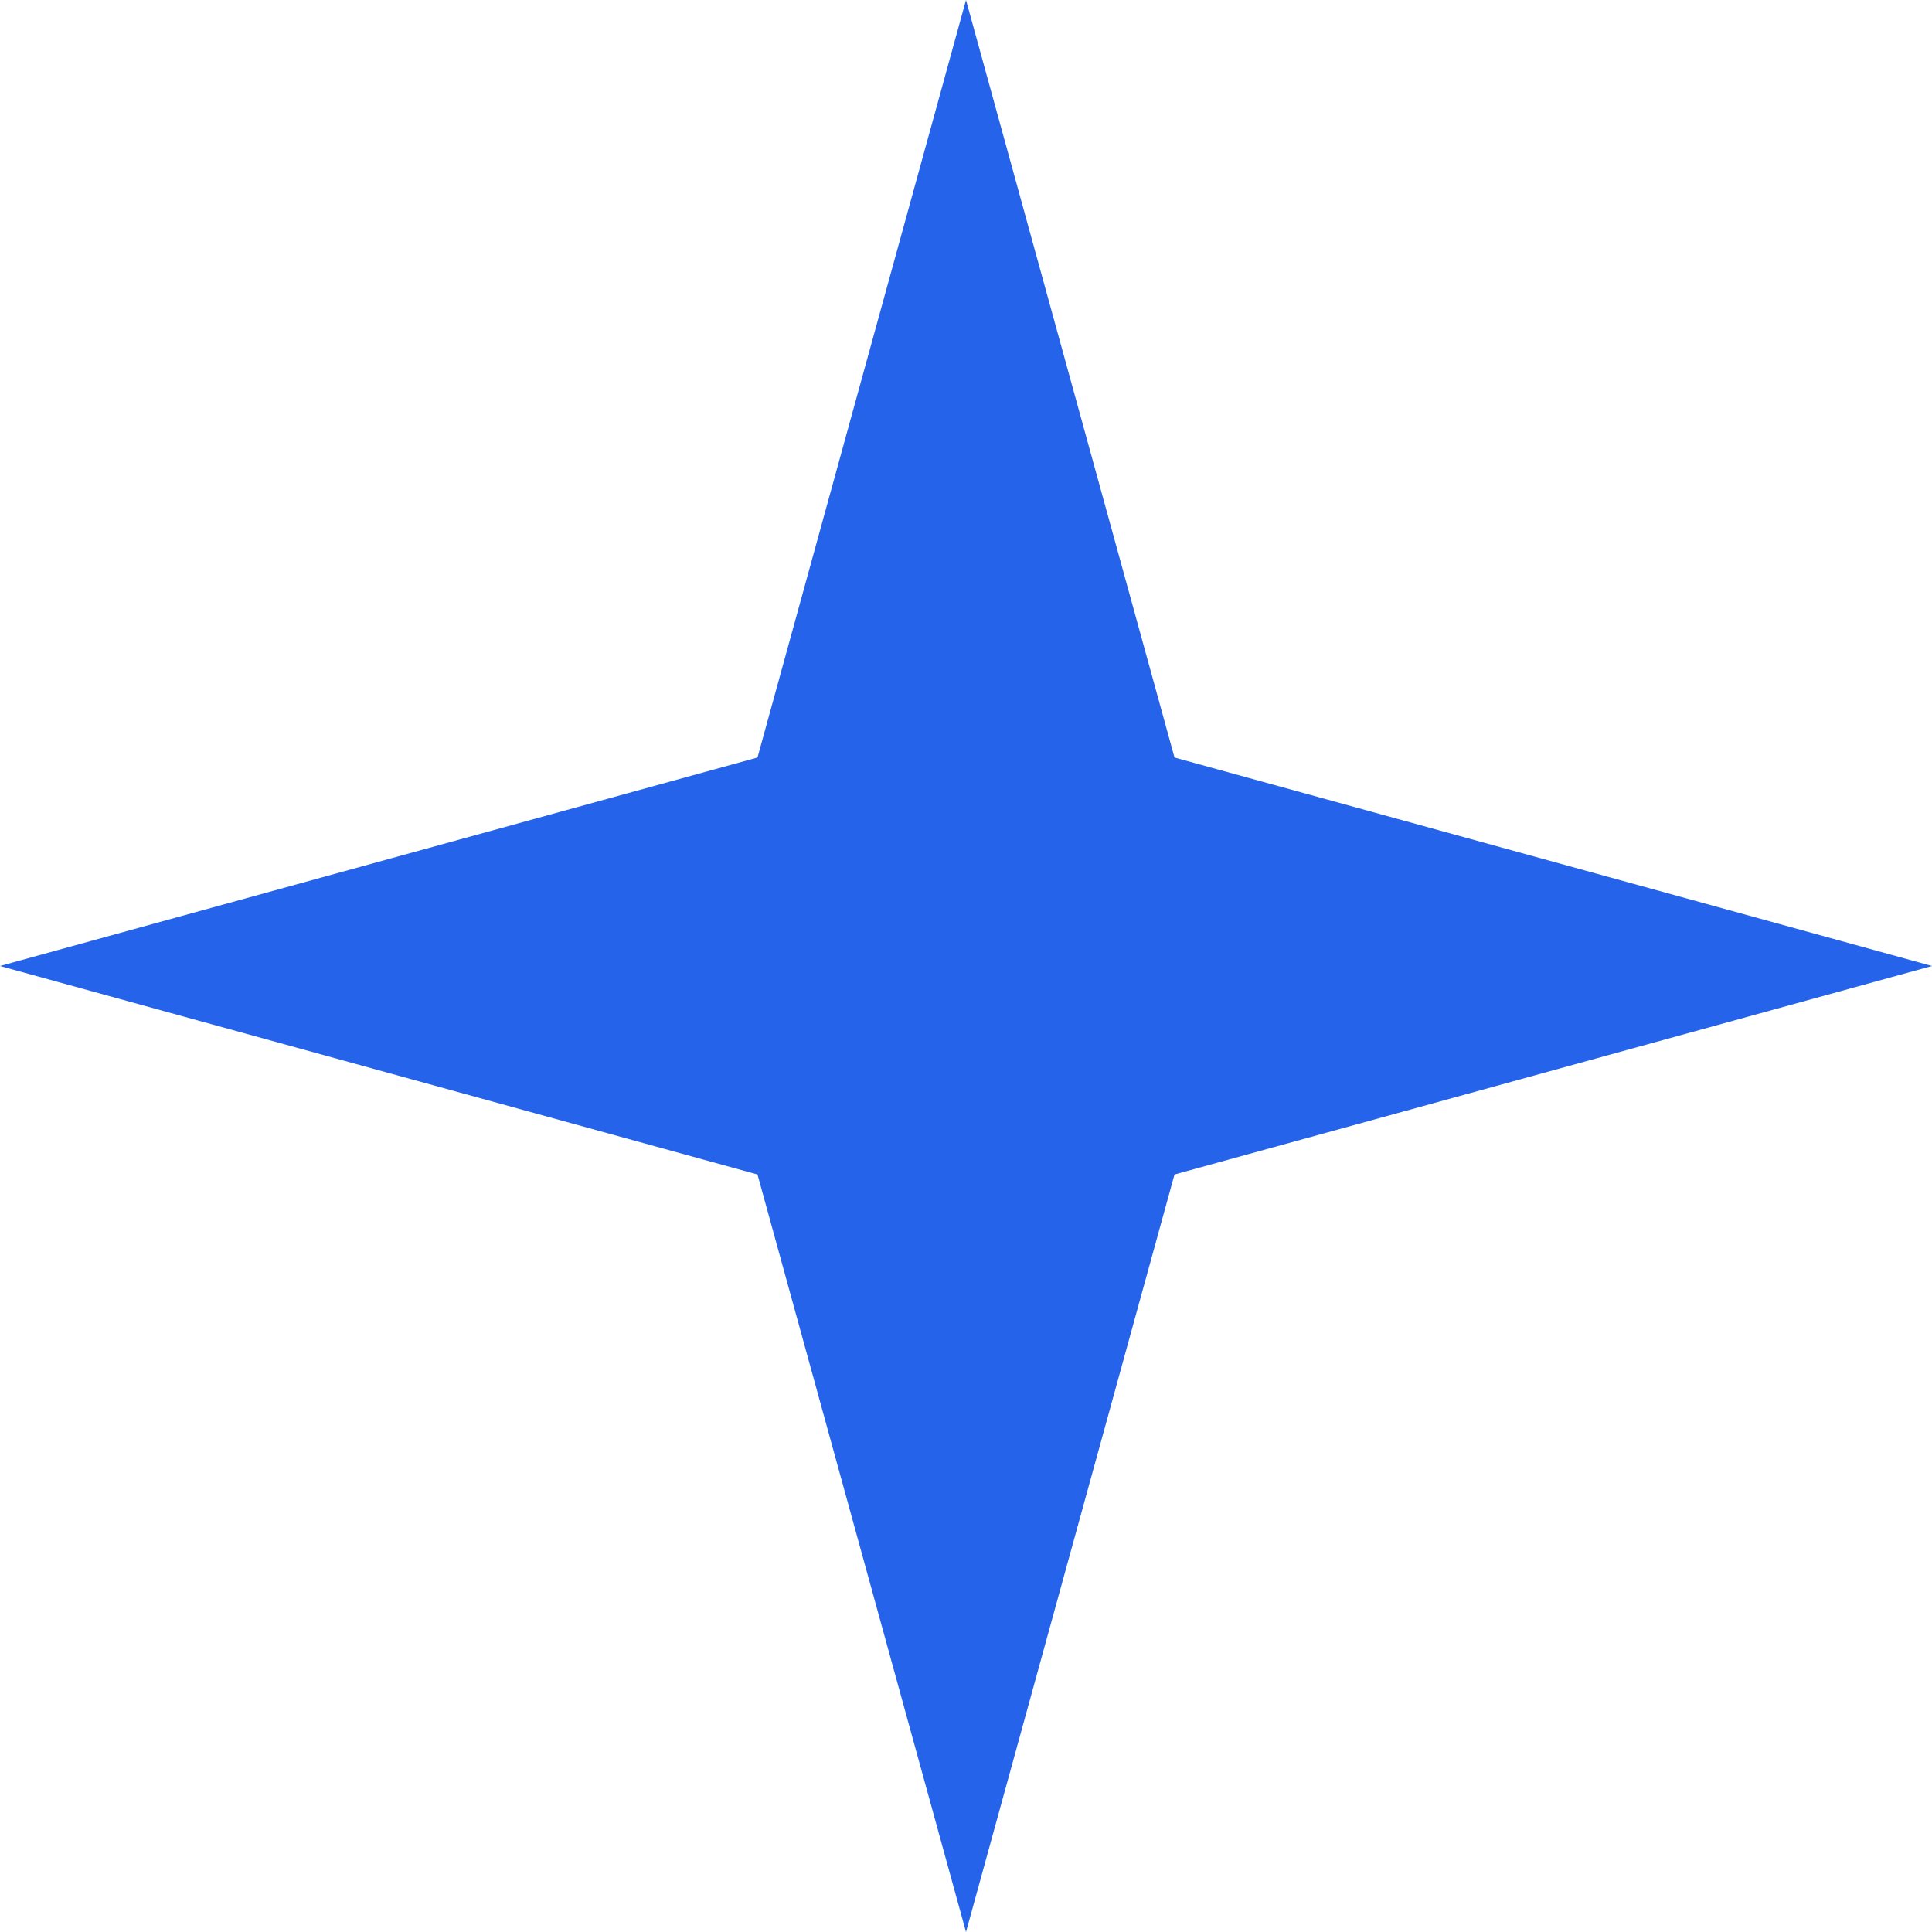
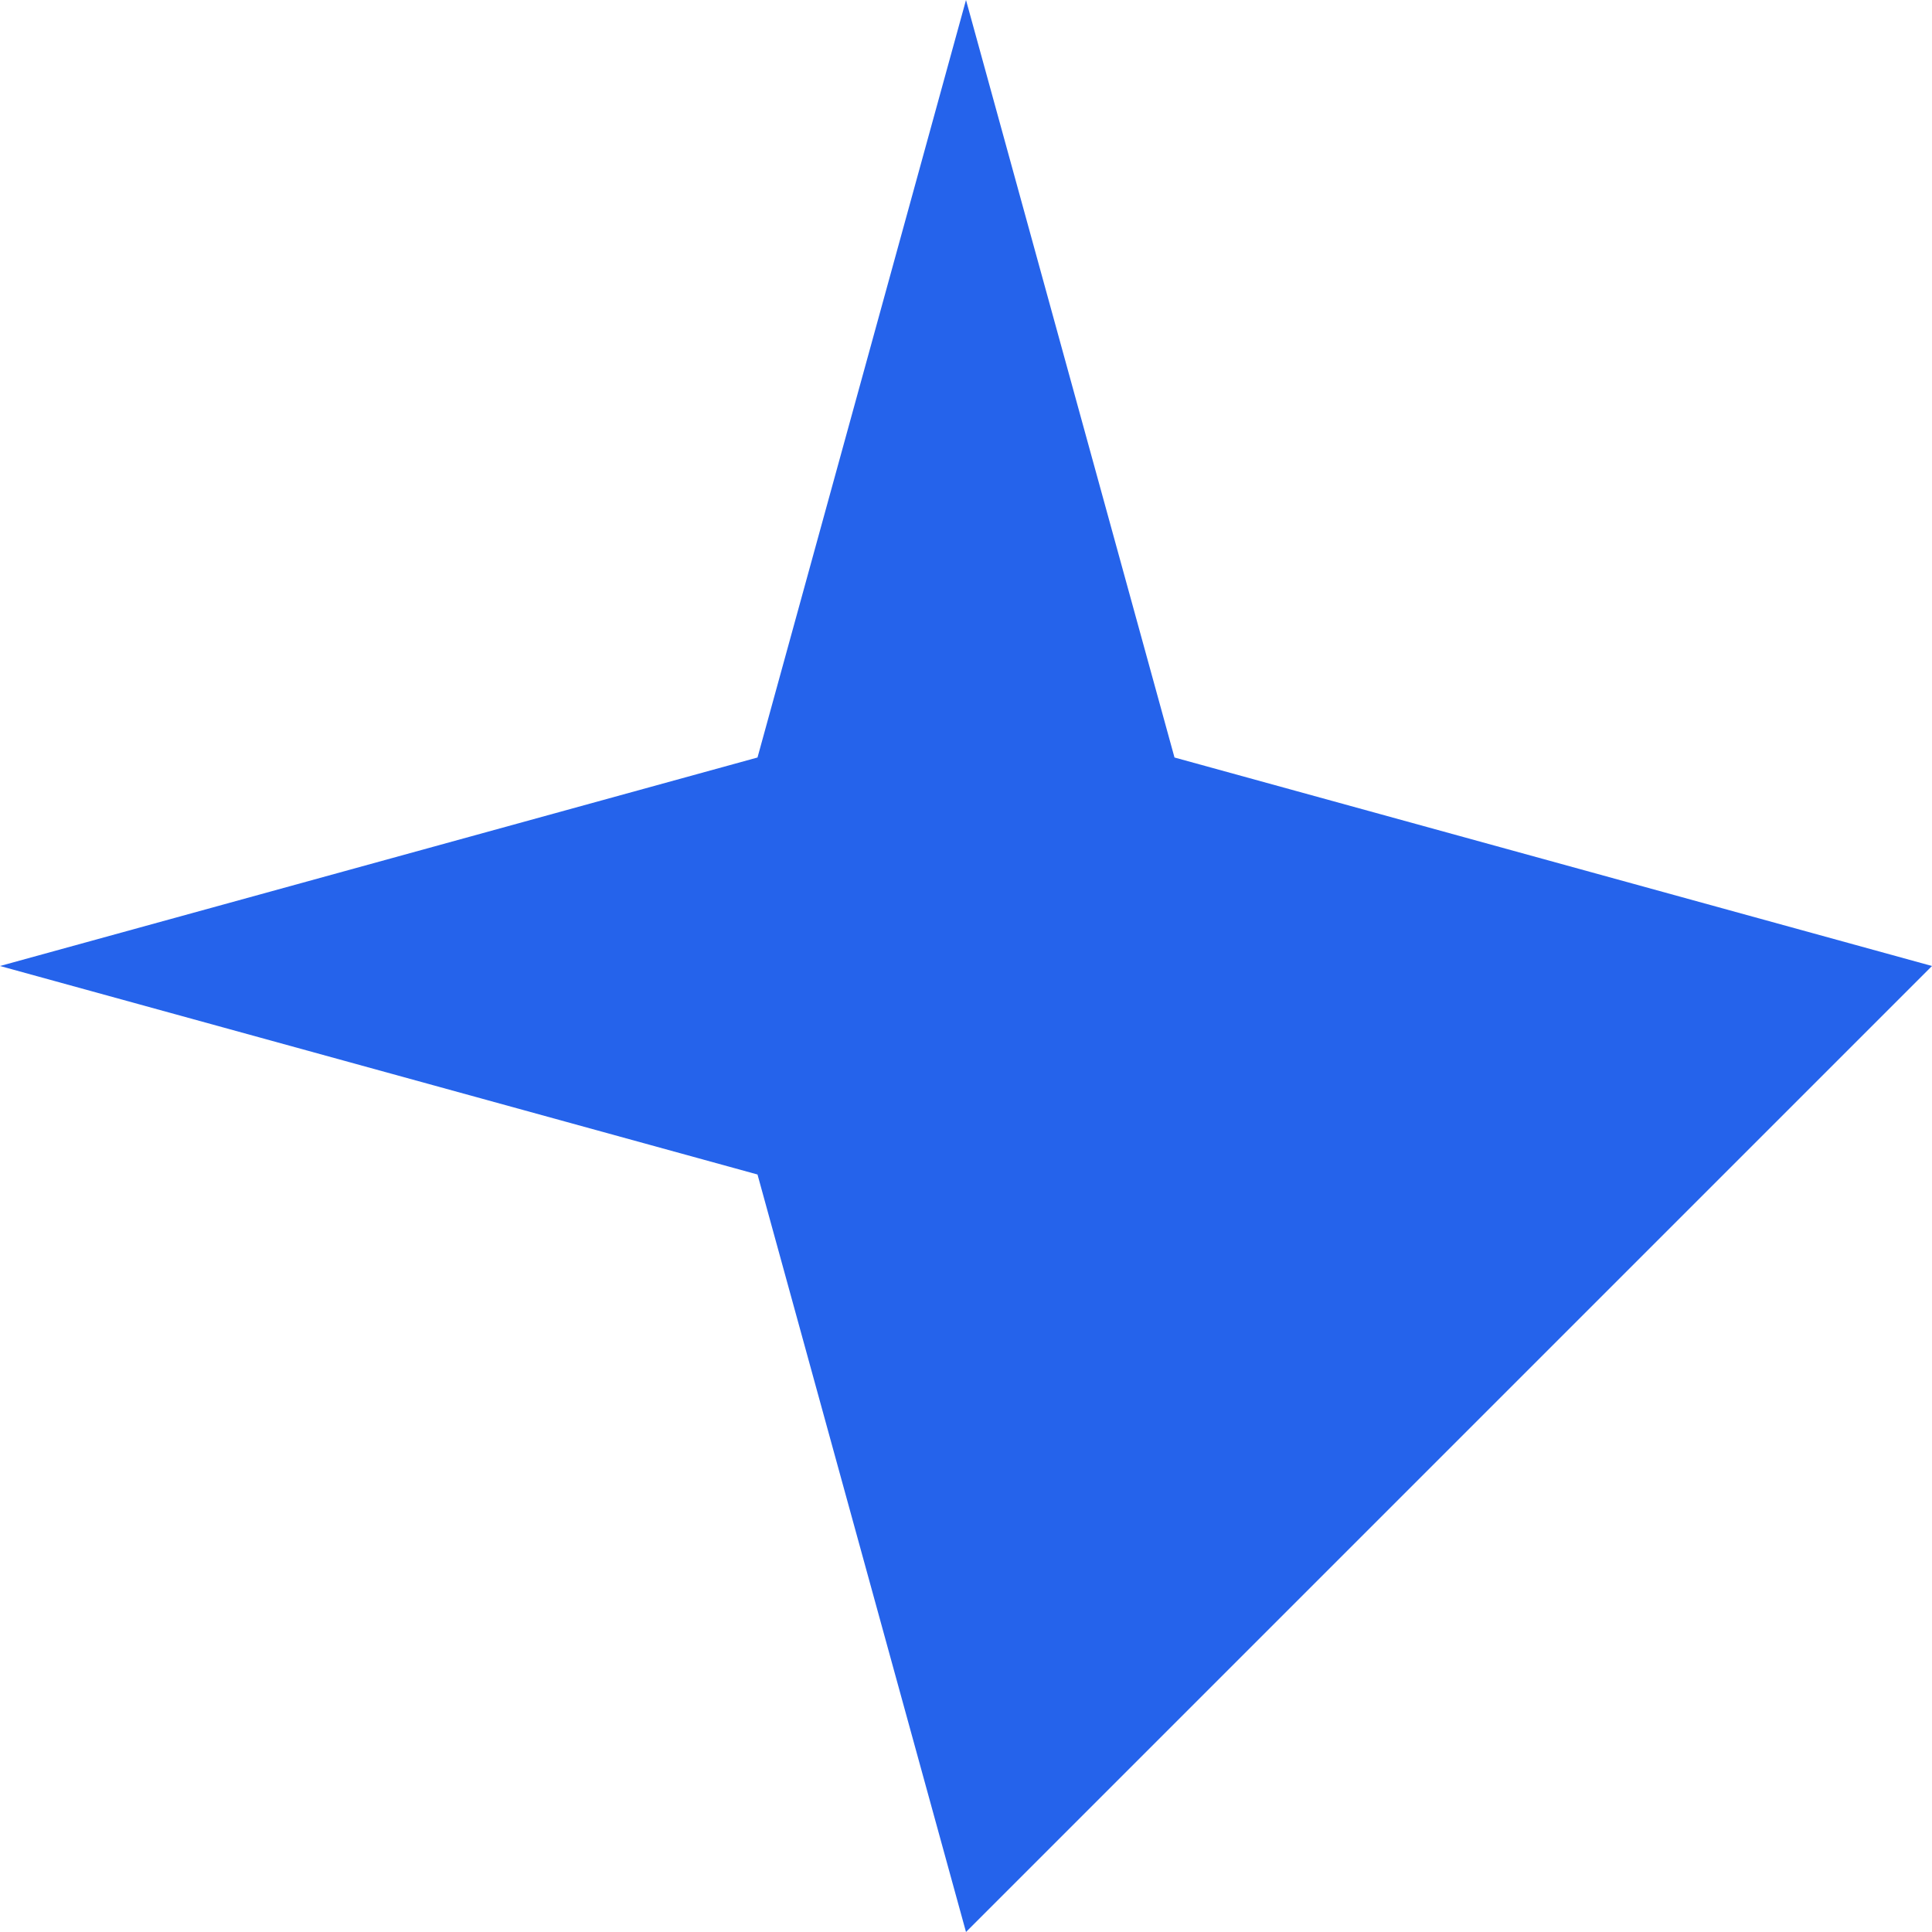
<svg xmlns="http://www.w3.org/2000/svg" viewBox="0 0 24 24" fill="#2563eb">
-   <path d="M12 0L14.59 9.41L24 12L14.59 14.59L12 24L9.41 14.59L0 12L9.41 9.41L12 0Z" />
+   <path d="M12 0L14.59 9.41L24 12L12 24L9.41 14.59L0 12L9.41 9.41L12 0Z" />
</svg>